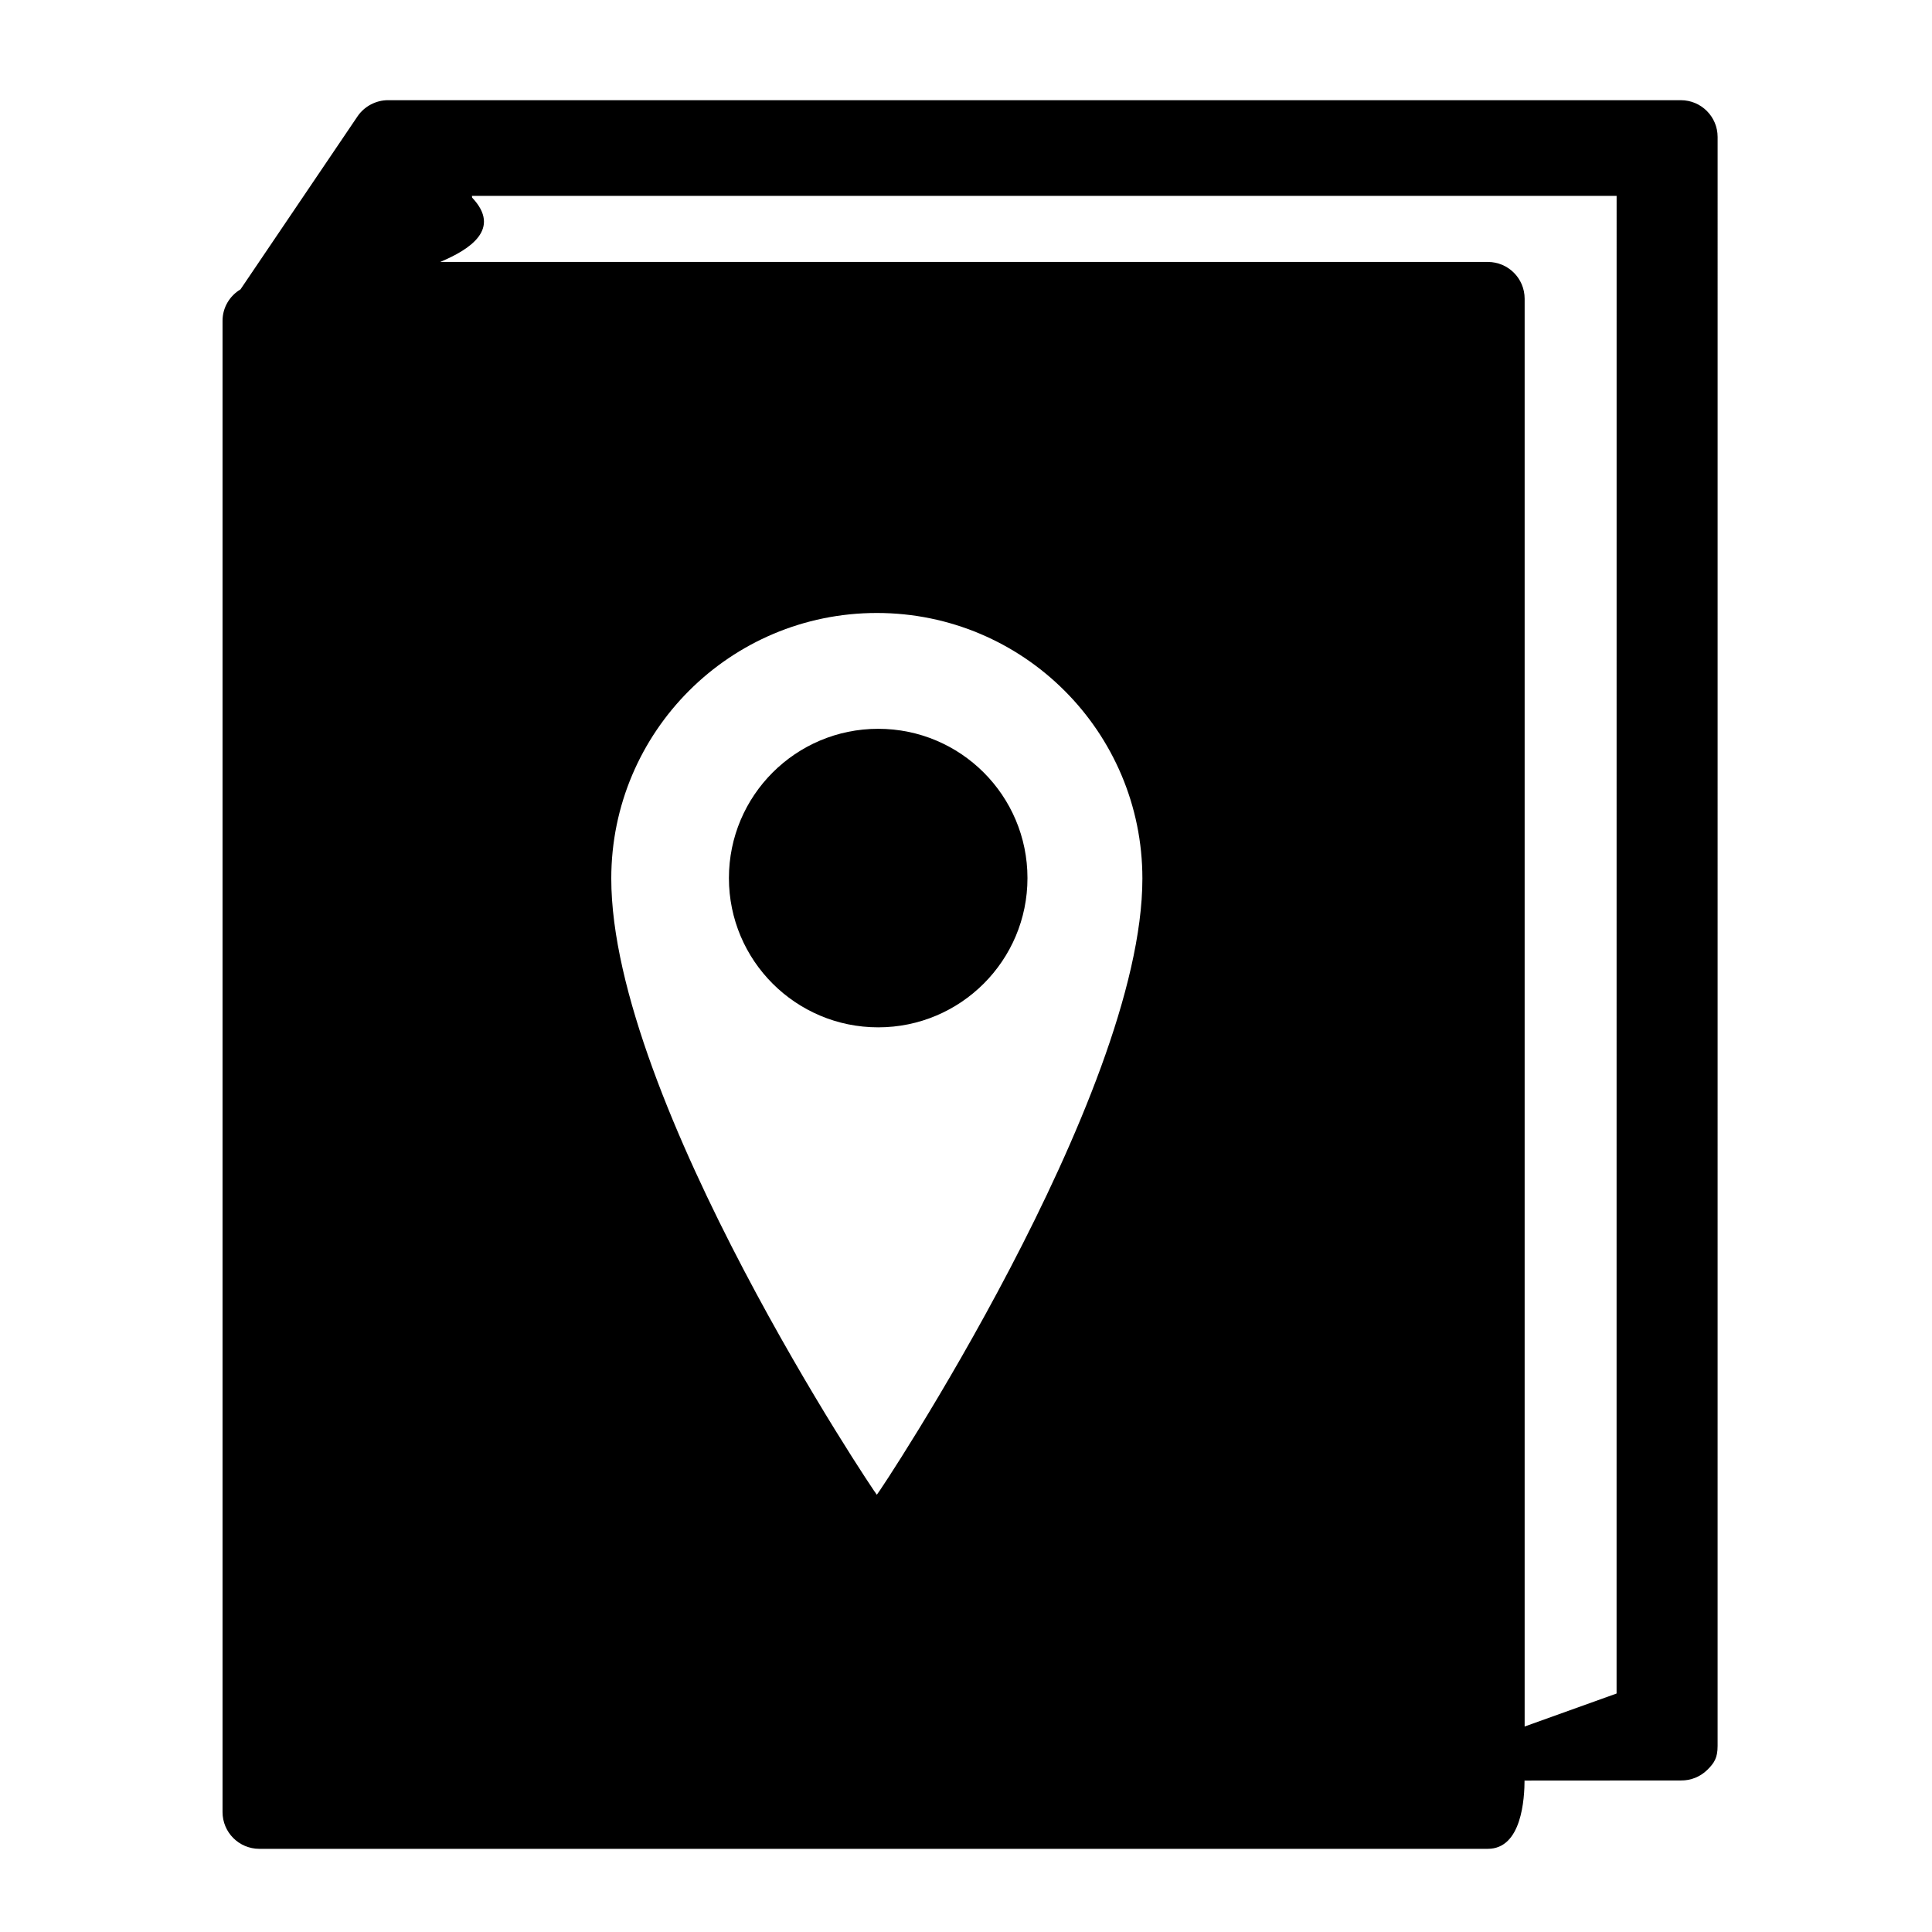
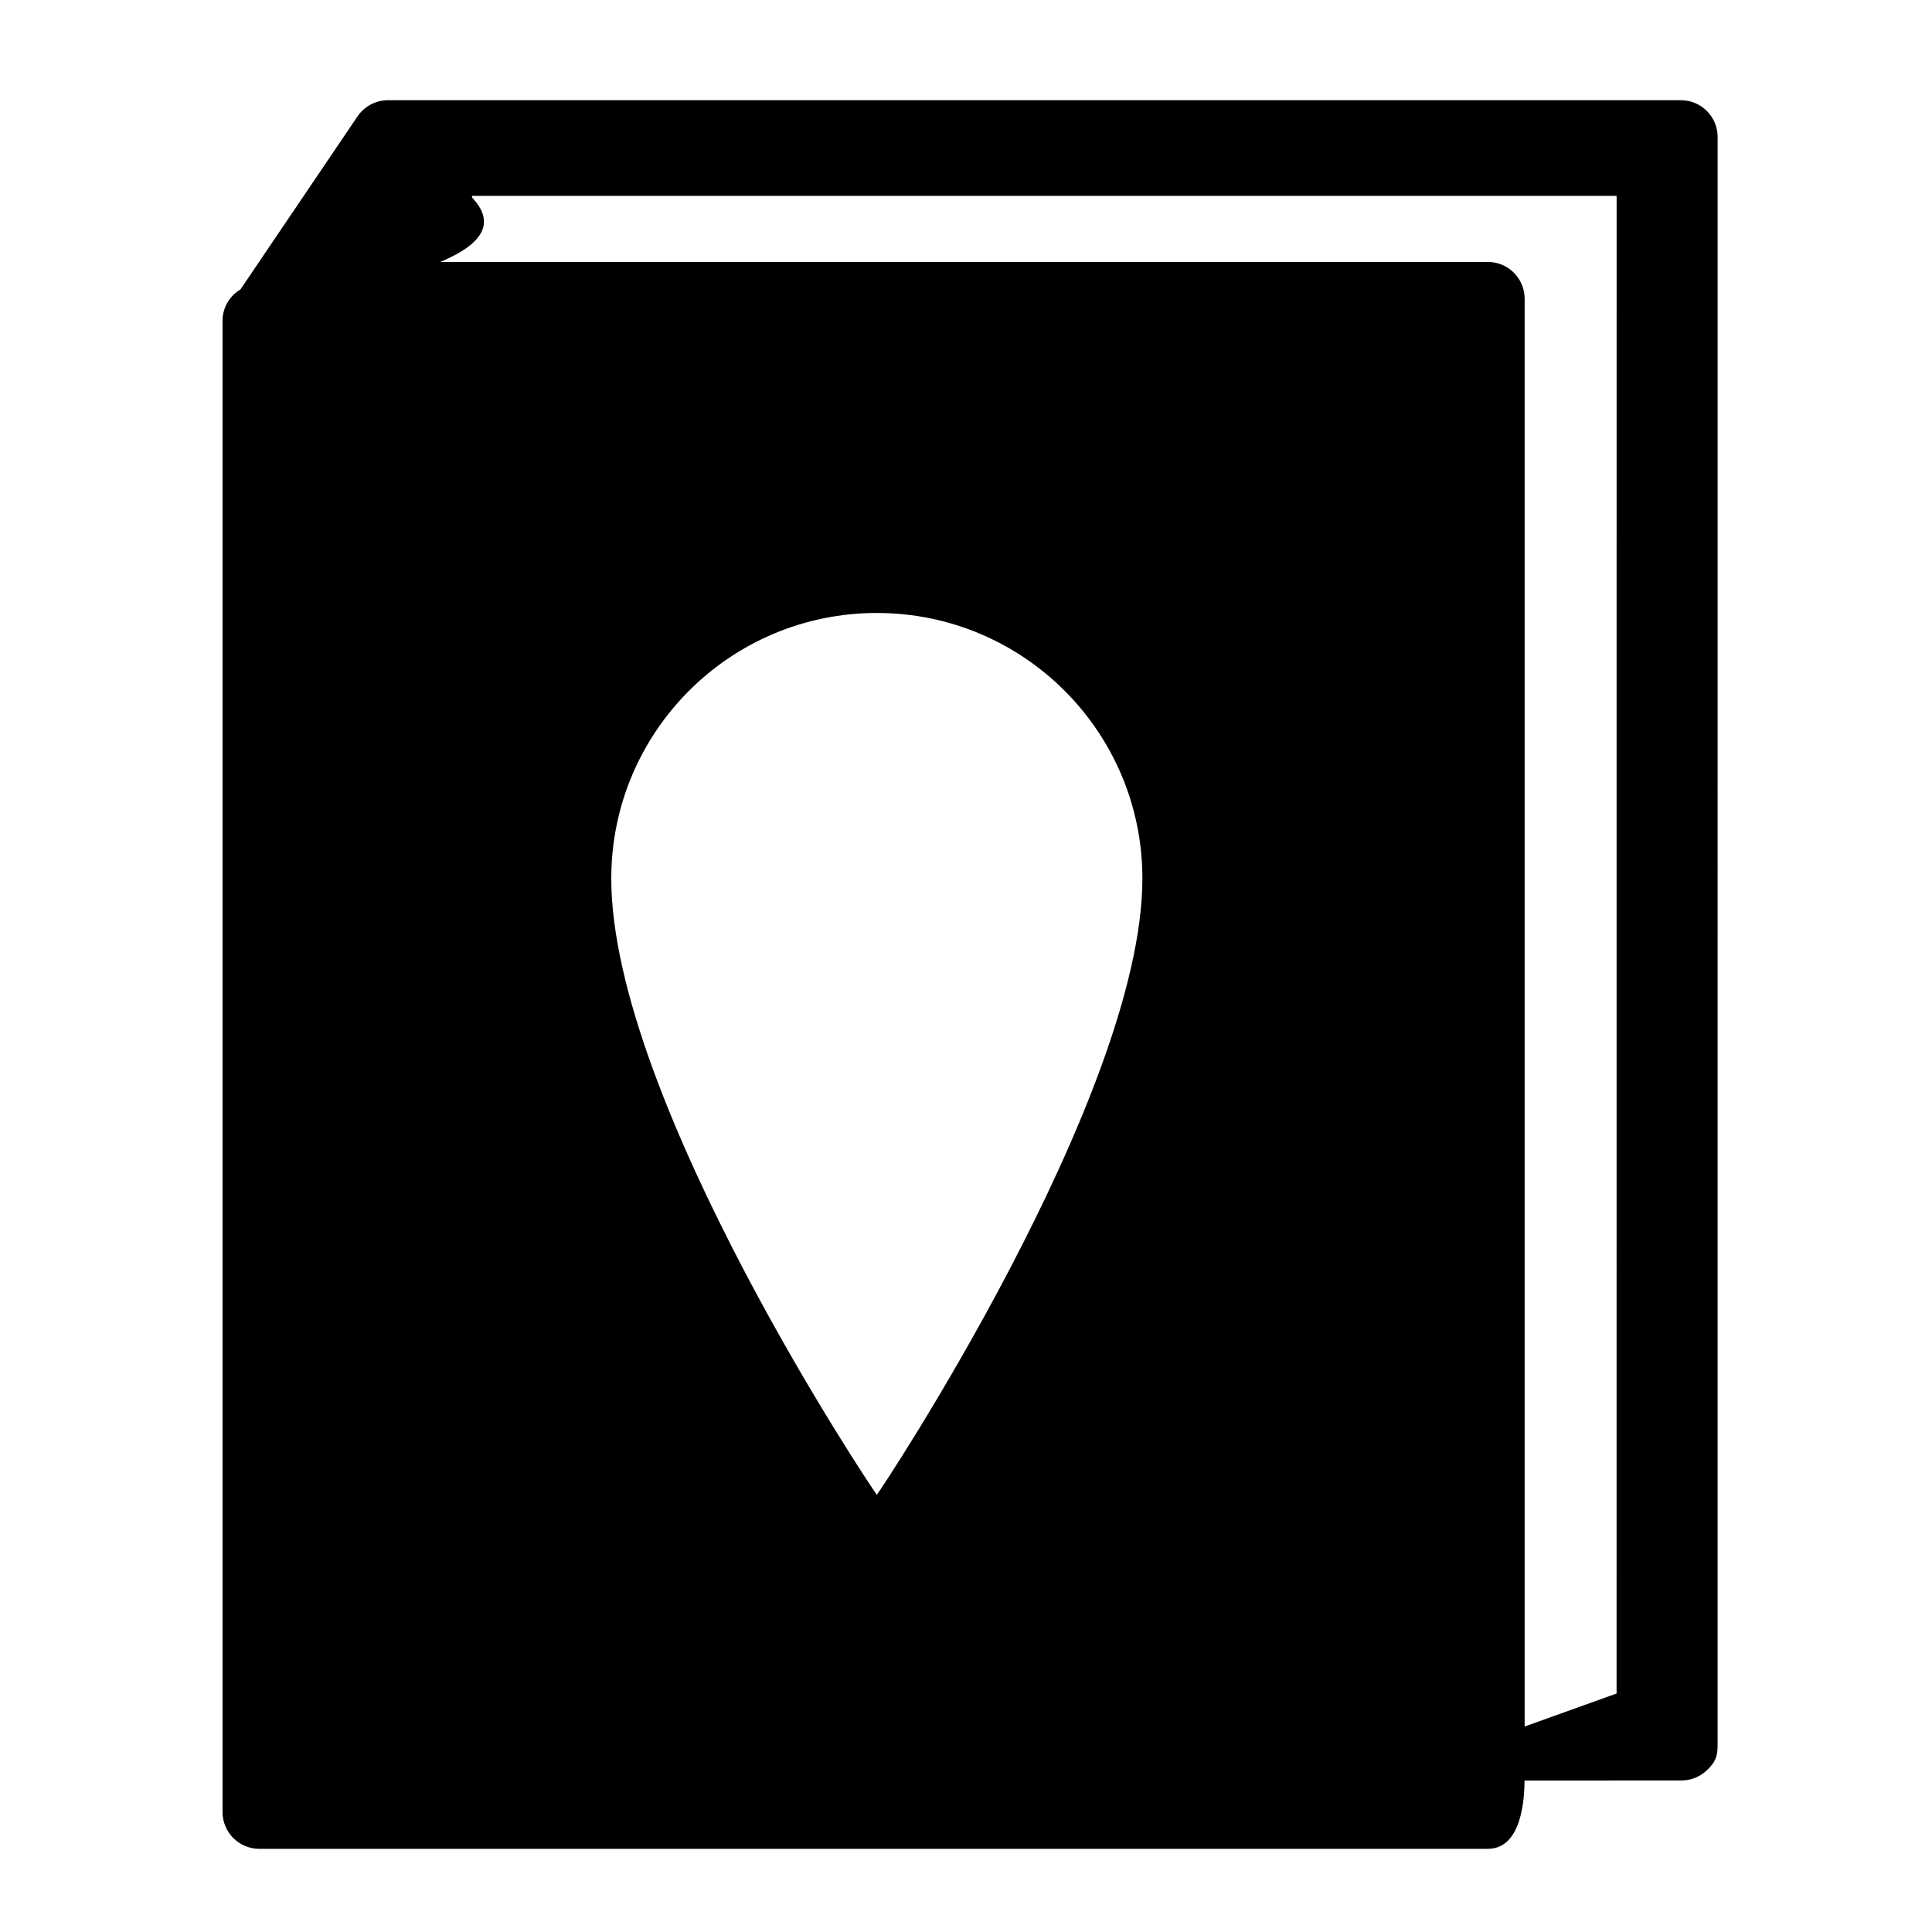
<svg xmlns="http://www.w3.org/2000/svg" fill="#000000" width="800px" height="800px" version="1.1" viewBox="144 144 512 512">
  <g>
-     <path d="m416.29 376.7c0 21.844-17.711 39.555-39.559 39.555-21.848 0-39.559-17.711-39.559-39.555 0-21.848 17.711-39.559 39.559-39.559 21.848 0 39.559 17.711 39.559 39.559" />
    <path d="m589.45 170.55h-342.63c-3.184 0-6.289 1.641-8.07 4.285l-31.012 45.848c-2.84 1.703-4.762 4.777-4.762 8.332v395.2c0 5.379 4.363 9.742 9.742 9.742h325.57c8.961 0 9.742-13.148 9.742-18.531v0.441l41.445-0.027c2.606 0.039 5.121-0.977 6.977-2.805 1.855-1.832 2.731-3.191 2.731-6.34l0.004-426.4c0-5.379-4.359-9.742-9.742-9.742zm-213.08 369.57c-0.25 0.008-70.375-104.53-70.375-163.3 0-38.871 31.504-70.375 70.375-70.375 38.867 0 70.375 31.508 70.375 70.375 0 57.836-70.074 163.29-70.375 163.3zm196.04 52.68-24.363 8.742v-378.38c0-5.379-4.363-9.742-9.742-9.742h-277.65c7.906-3.305 16.293-8.754 8.484-17.023l-0.078-0.492h303.36z" />
  </g>
</svg>